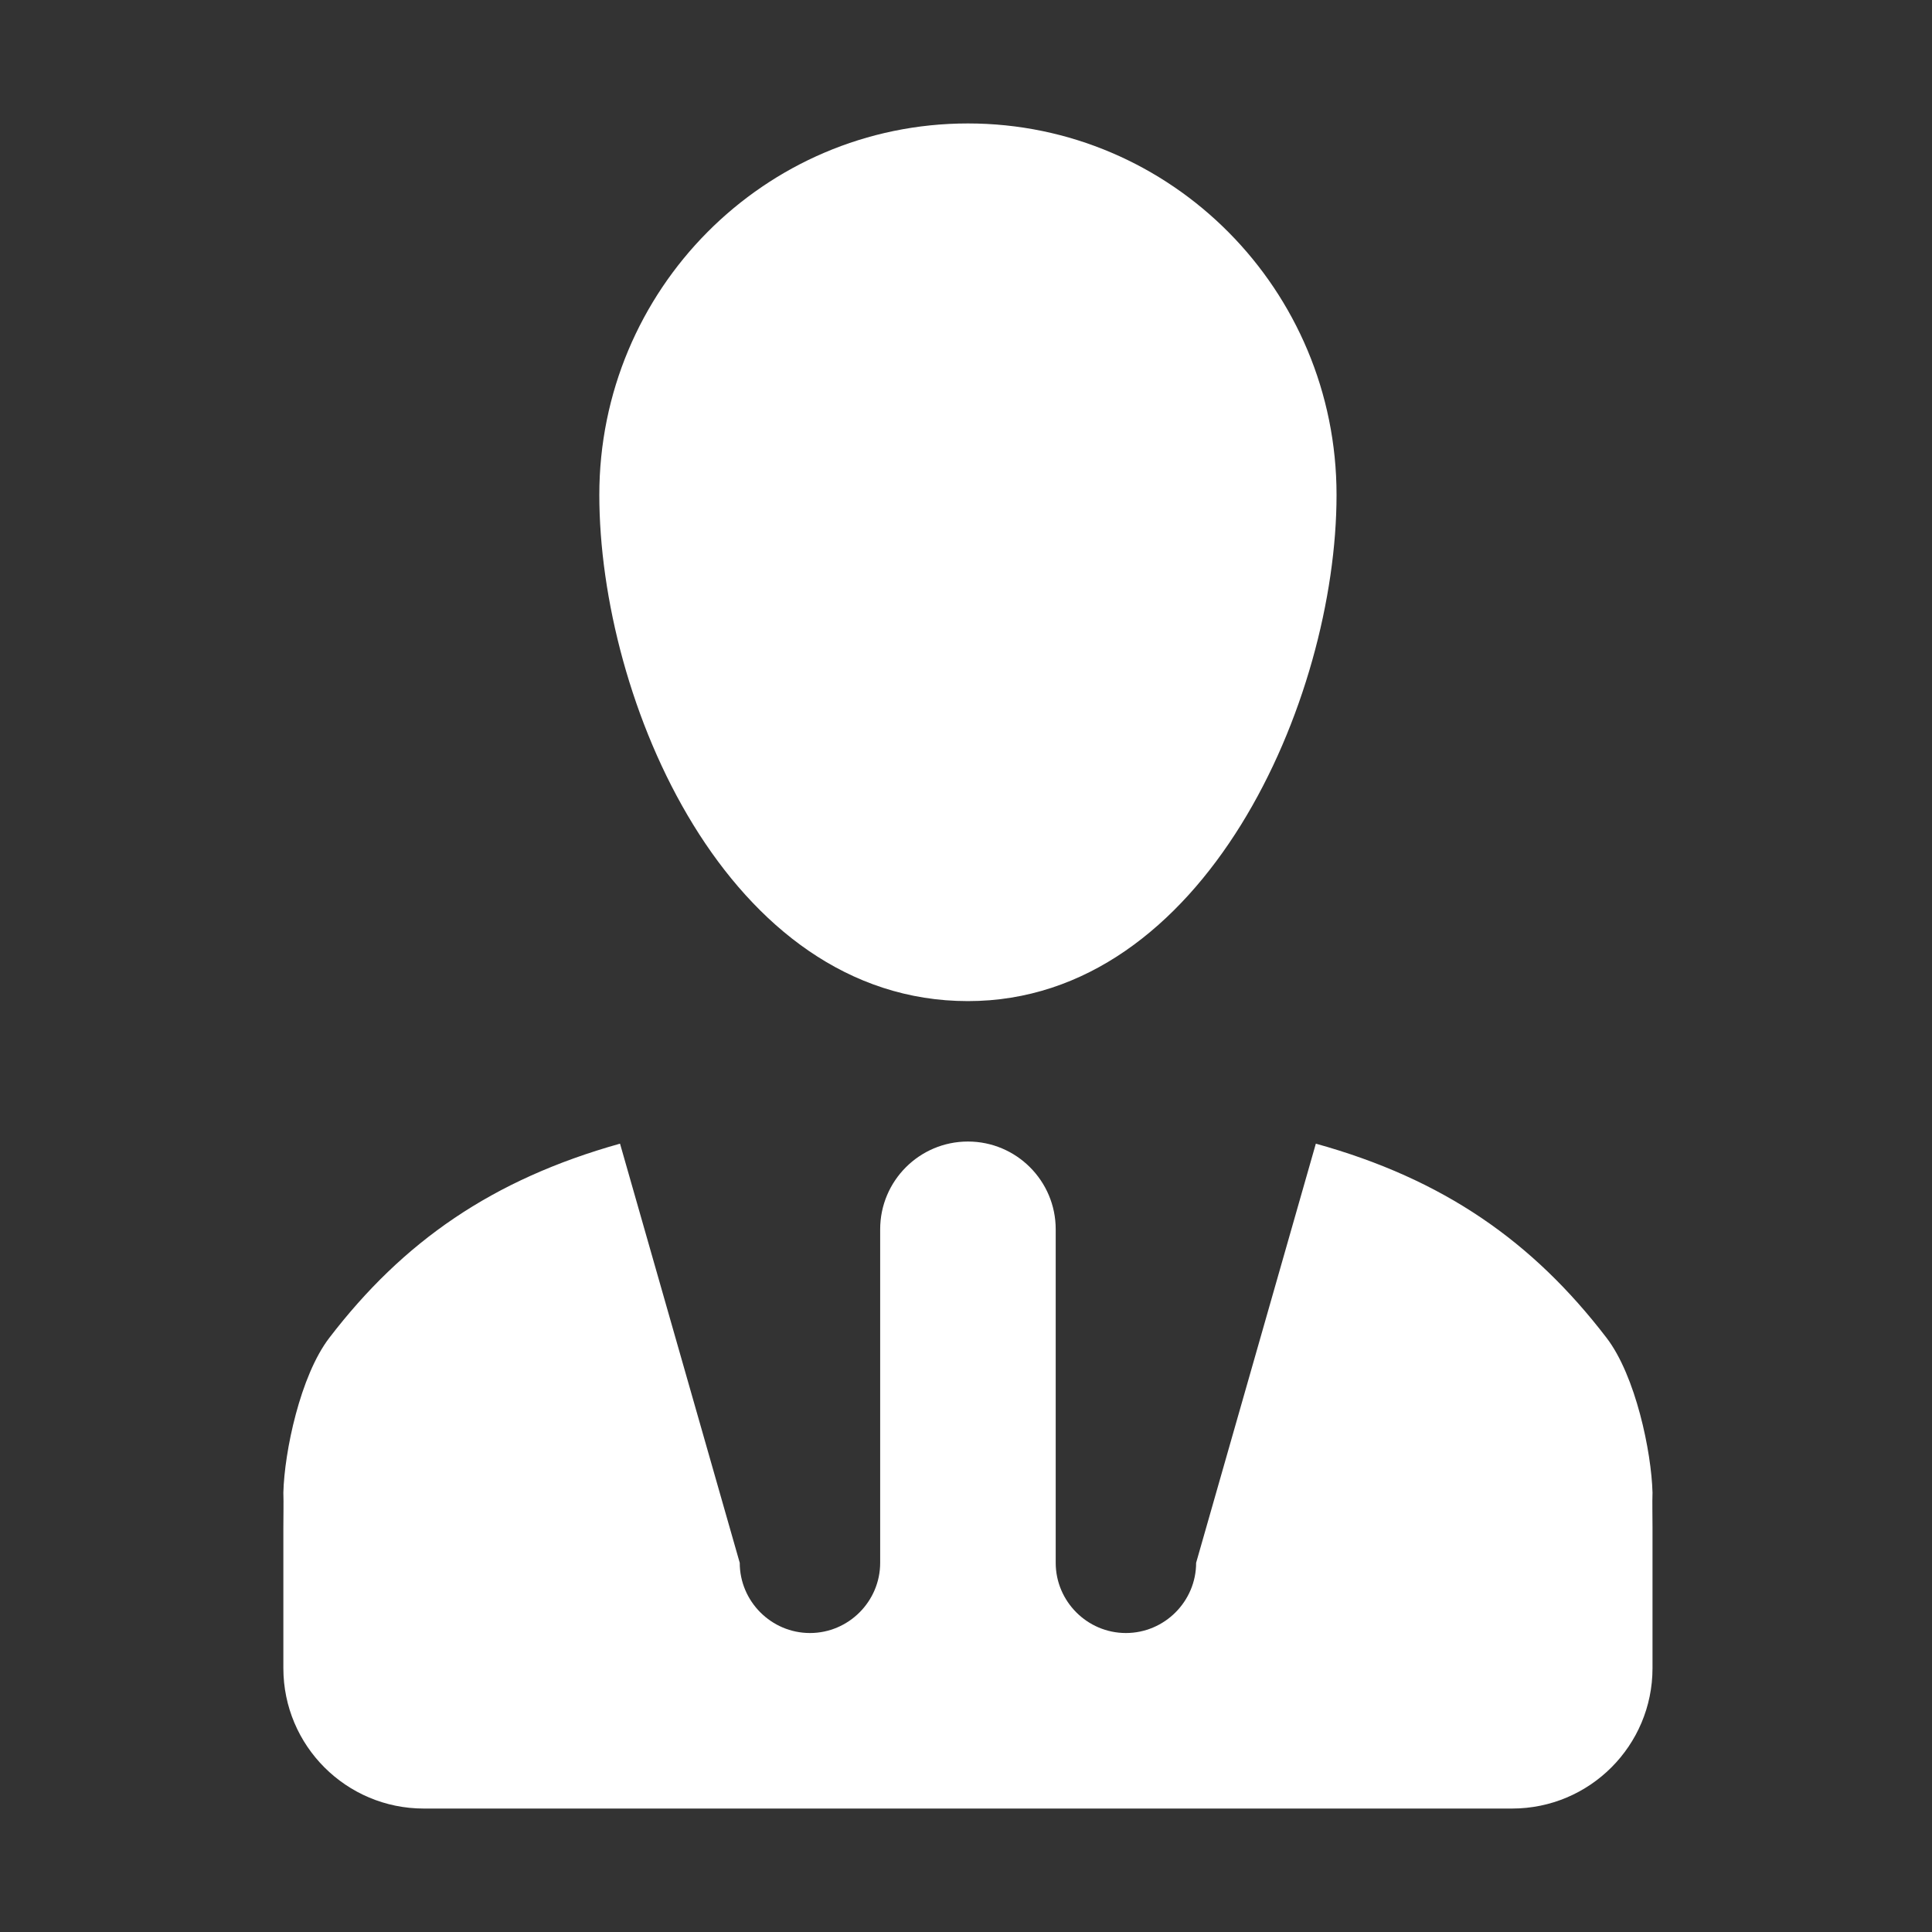
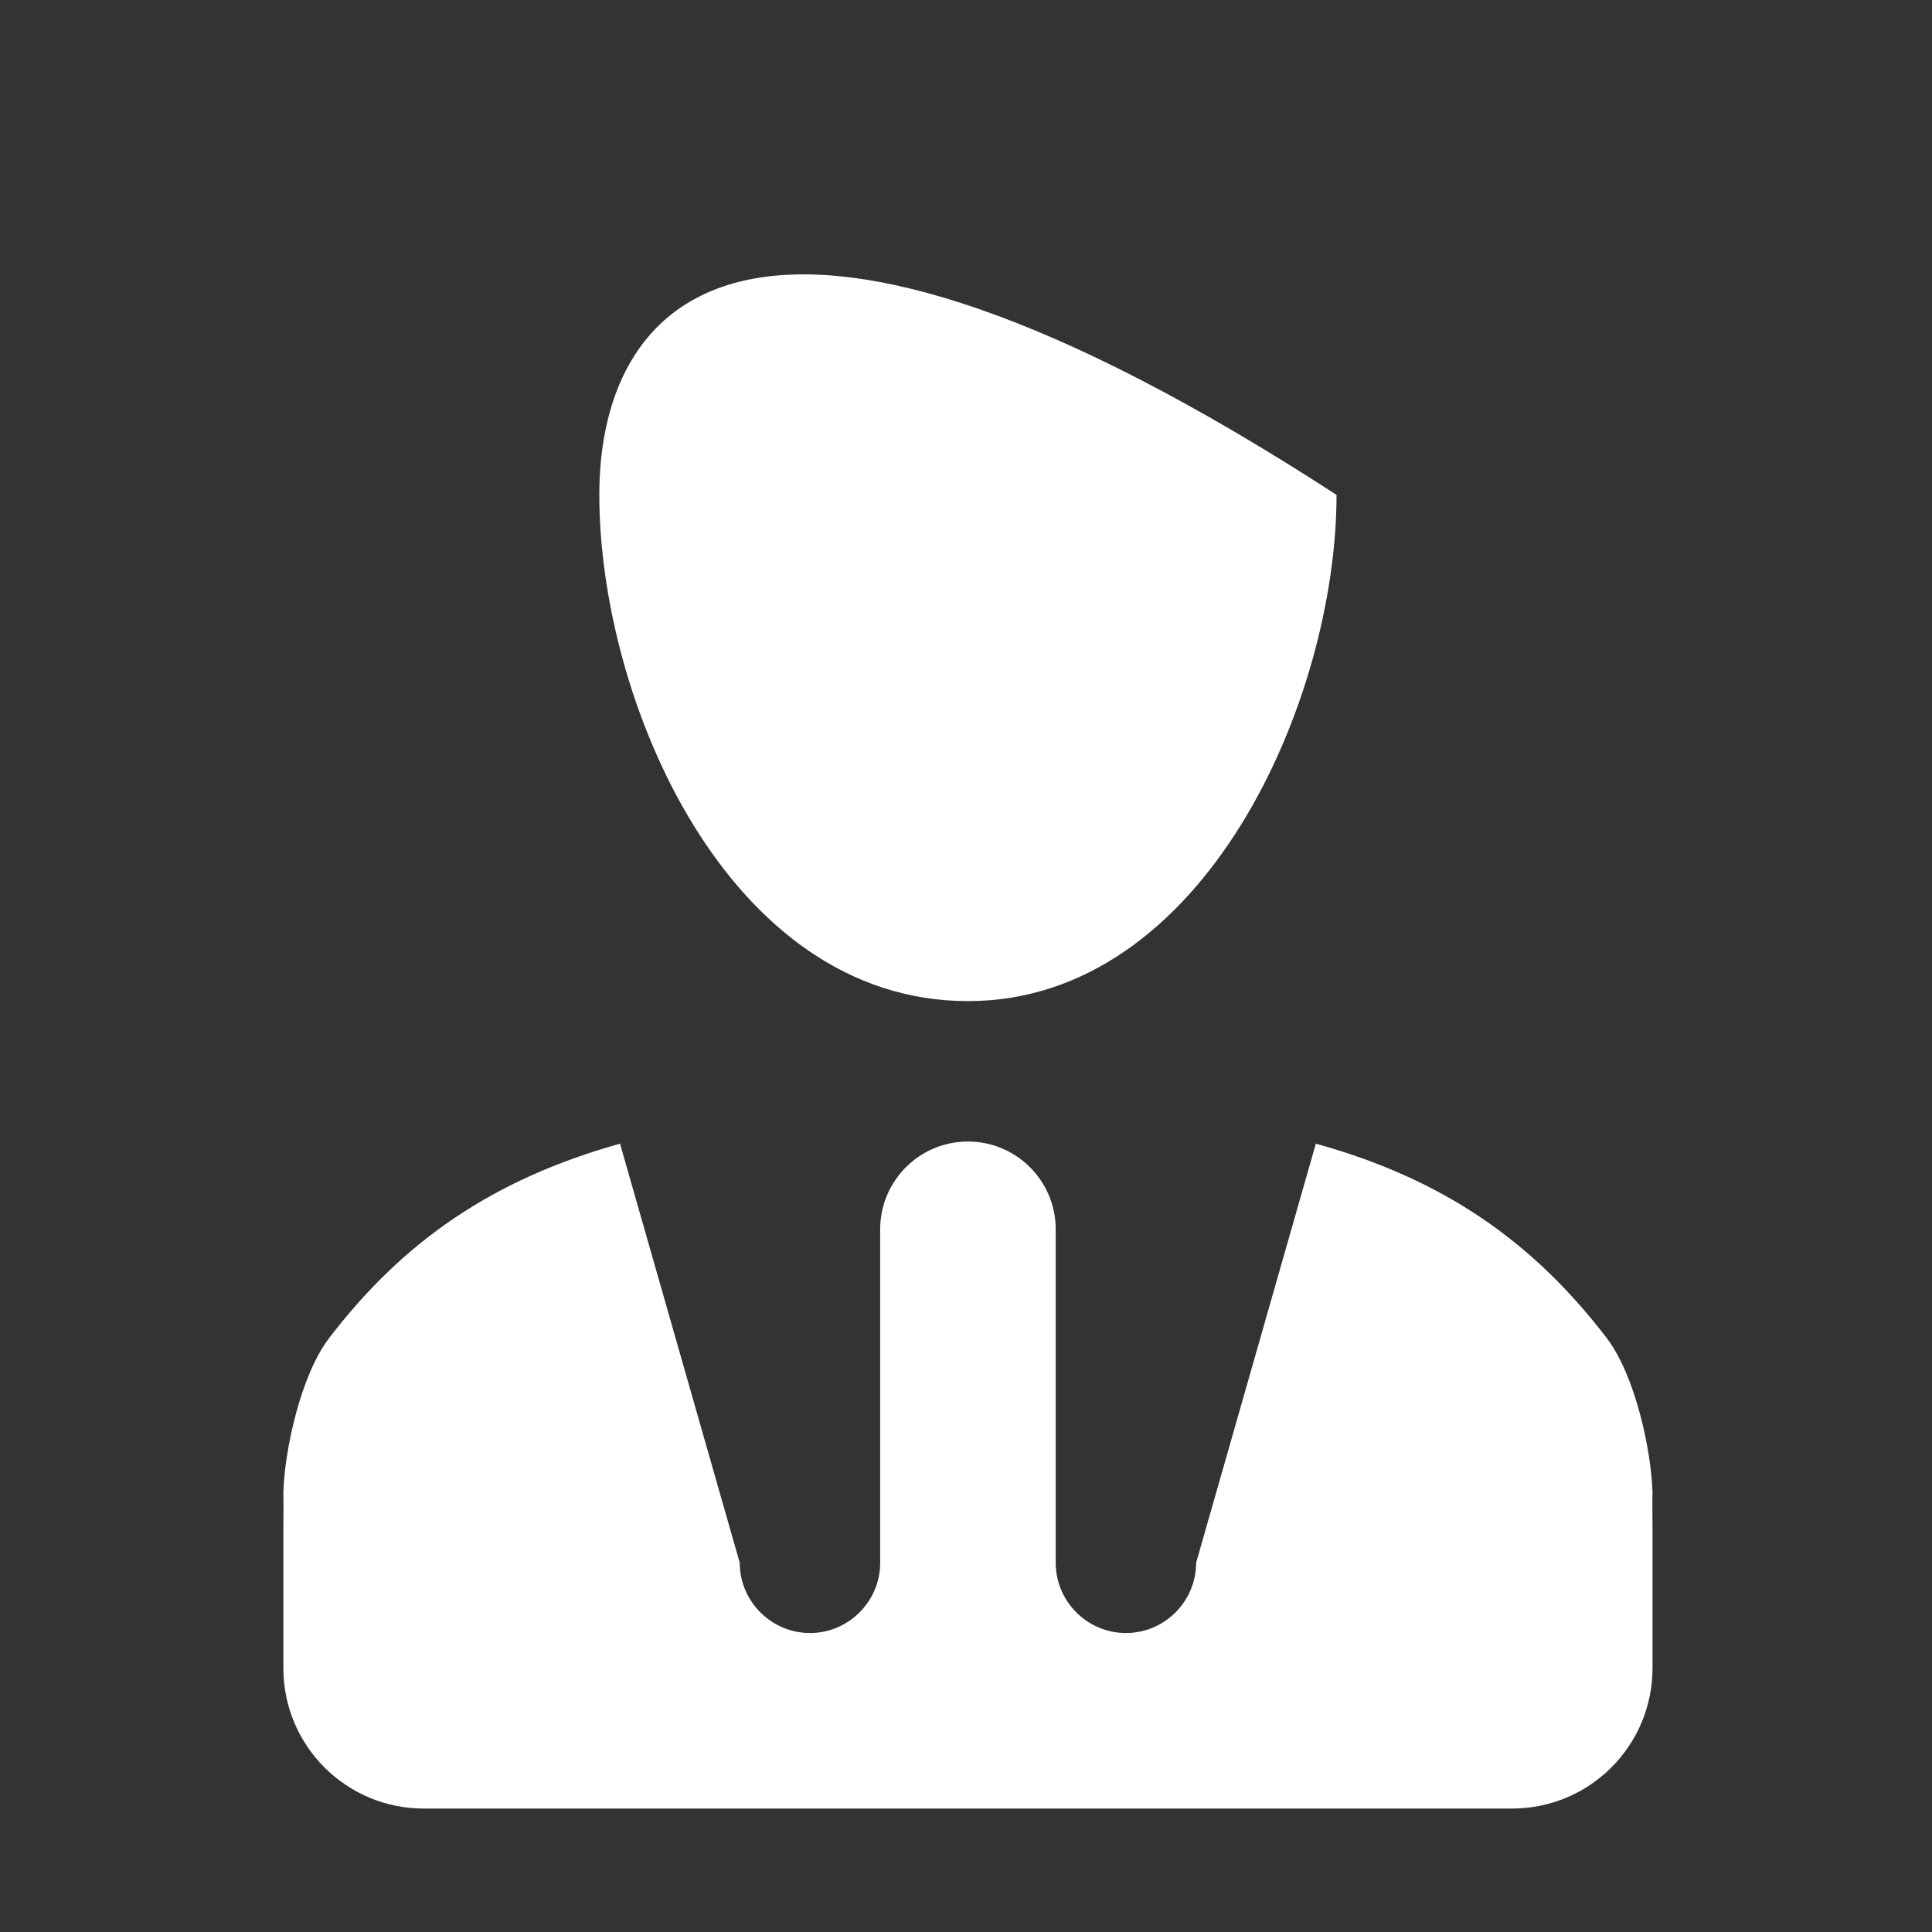
<svg xmlns="http://www.w3.org/2000/svg" xmlns:ns1="http://www.inkscape.org/namespaces/inkscape" xmlns:ns2="http://sodipodi.sourceforge.net/DTD/sodipodi-0.dtd" enable-background="new 0 0 500 500" height="500px" id="Layer_1" version="1.1" viewBox="0 0 500 500" width="500px" xml:space="preserve" ns1:version="0.48.4 r9939" ns2:docname="1456240157_88.svg">
  <rect x="0" y="0" width="500" height="500" fill="#333333" stroke="none" />
  <defs id="defs7" />
  <ns2:namedview pagecolor="#ffffff" bordercolor="#666666" borderopacity="1" objecttolerance="10" gridtolerance="10" guidetolerance="10" ns1:pageopacity="0" ns1:pageshadow="2" ns1:window-width="1855" ns1:window-height="1176" id="namedview5" showgrid="false" ns1:zoom="0.472" ns1:cx="250" ns1:cy="250" ns1:window-x="65" ns1:window-y="24" ns1:window-maximized="1" ns1:current-layer="Layer_1" />
-   <path clip-rule="evenodd" d="M415.762,346.214c-19.078-24.896-42.156-41.063-75.223-50.236  l-30.983,108.475c0,9.992-8.181,18.172-18.172,18.172c-9.988,0-18.169-8.18-18.169-18.172v-86.311  c0-12.536-10.178-22.715-22.715-22.715c-12.536,0-22.713,10.179-22.713,22.715v86.311c0,9.992-8.181,18.172-18.17,18.172  c-9.992,0-18.173-8.18-18.173-18.172l-30.983-108.475c-33.068,9.262-56.145,25.34-75.221,50.236  c-7.542,9.812-11.64,29.527-11.908,40.07c0.09,2.725,0,5.906,0,9.082v18.172v18.173c0,20.078,16.264,36.34,36.343,36.34h281.648  c20.078,0,36.345-16.262,36.345-36.34v-18.173v-18.172c0-3.176-0.089-6.357,0-9.082C427.393,375.741,423.3,356.025,415.762,346.214z   M155.102,128.073c0,53.059,33.078,131.013,95.398,131.013c61.237,0,95.396-77.954,95.396-131.013  c0-53.057-42.702-96.124-95.396-96.124C197.806,31.949,155.102,75.016,155.102,128.073z" id="path3" fill-rule="evenodd" fill="#010101" style="fill:#ffffff" />
+   <path clip-rule="evenodd" d="M415.762,346.214c-19.078-24.896-42.156-41.063-75.223-50.236  l-30.983,108.475c0,9.992-8.181,18.172-18.172,18.172c-9.988,0-18.169-8.18-18.169-18.172v-86.311  c0-12.536-10.178-22.715-22.715-22.715c-12.536,0-22.713,10.179-22.713,22.715v86.311c0,9.992-8.181,18.172-18.17,18.172  c-9.992,0-18.173-8.18-18.173-18.172l-30.983-108.475c-33.068,9.262-56.145,25.34-75.221,50.236  c-7.542,9.812-11.64,29.527-11.908,40.07c0.09,2.725,0,5.906,0,9.082v18.172v18.173c0,20.078,16.264,36.34,36.343,36.34h281.648  c20.078,0,36.345-16.262,36.345-36.34v-18.173v-18.172c0-3.176-0.089-6.357,0-9.082C427.393,375.741,423.3,356.025,415.762,346.214z   M155.102,128.073c0,53.059,33.078,131.013,95.398,131.013c61.237,0,95.396-77.954,95.396-131.013  C197.806,31.949,155.102,75.016,155.102,128.073z" id="path3" fill-rule="evenodd" fill="#010101" style="fill:#ffffff" />
</svg>